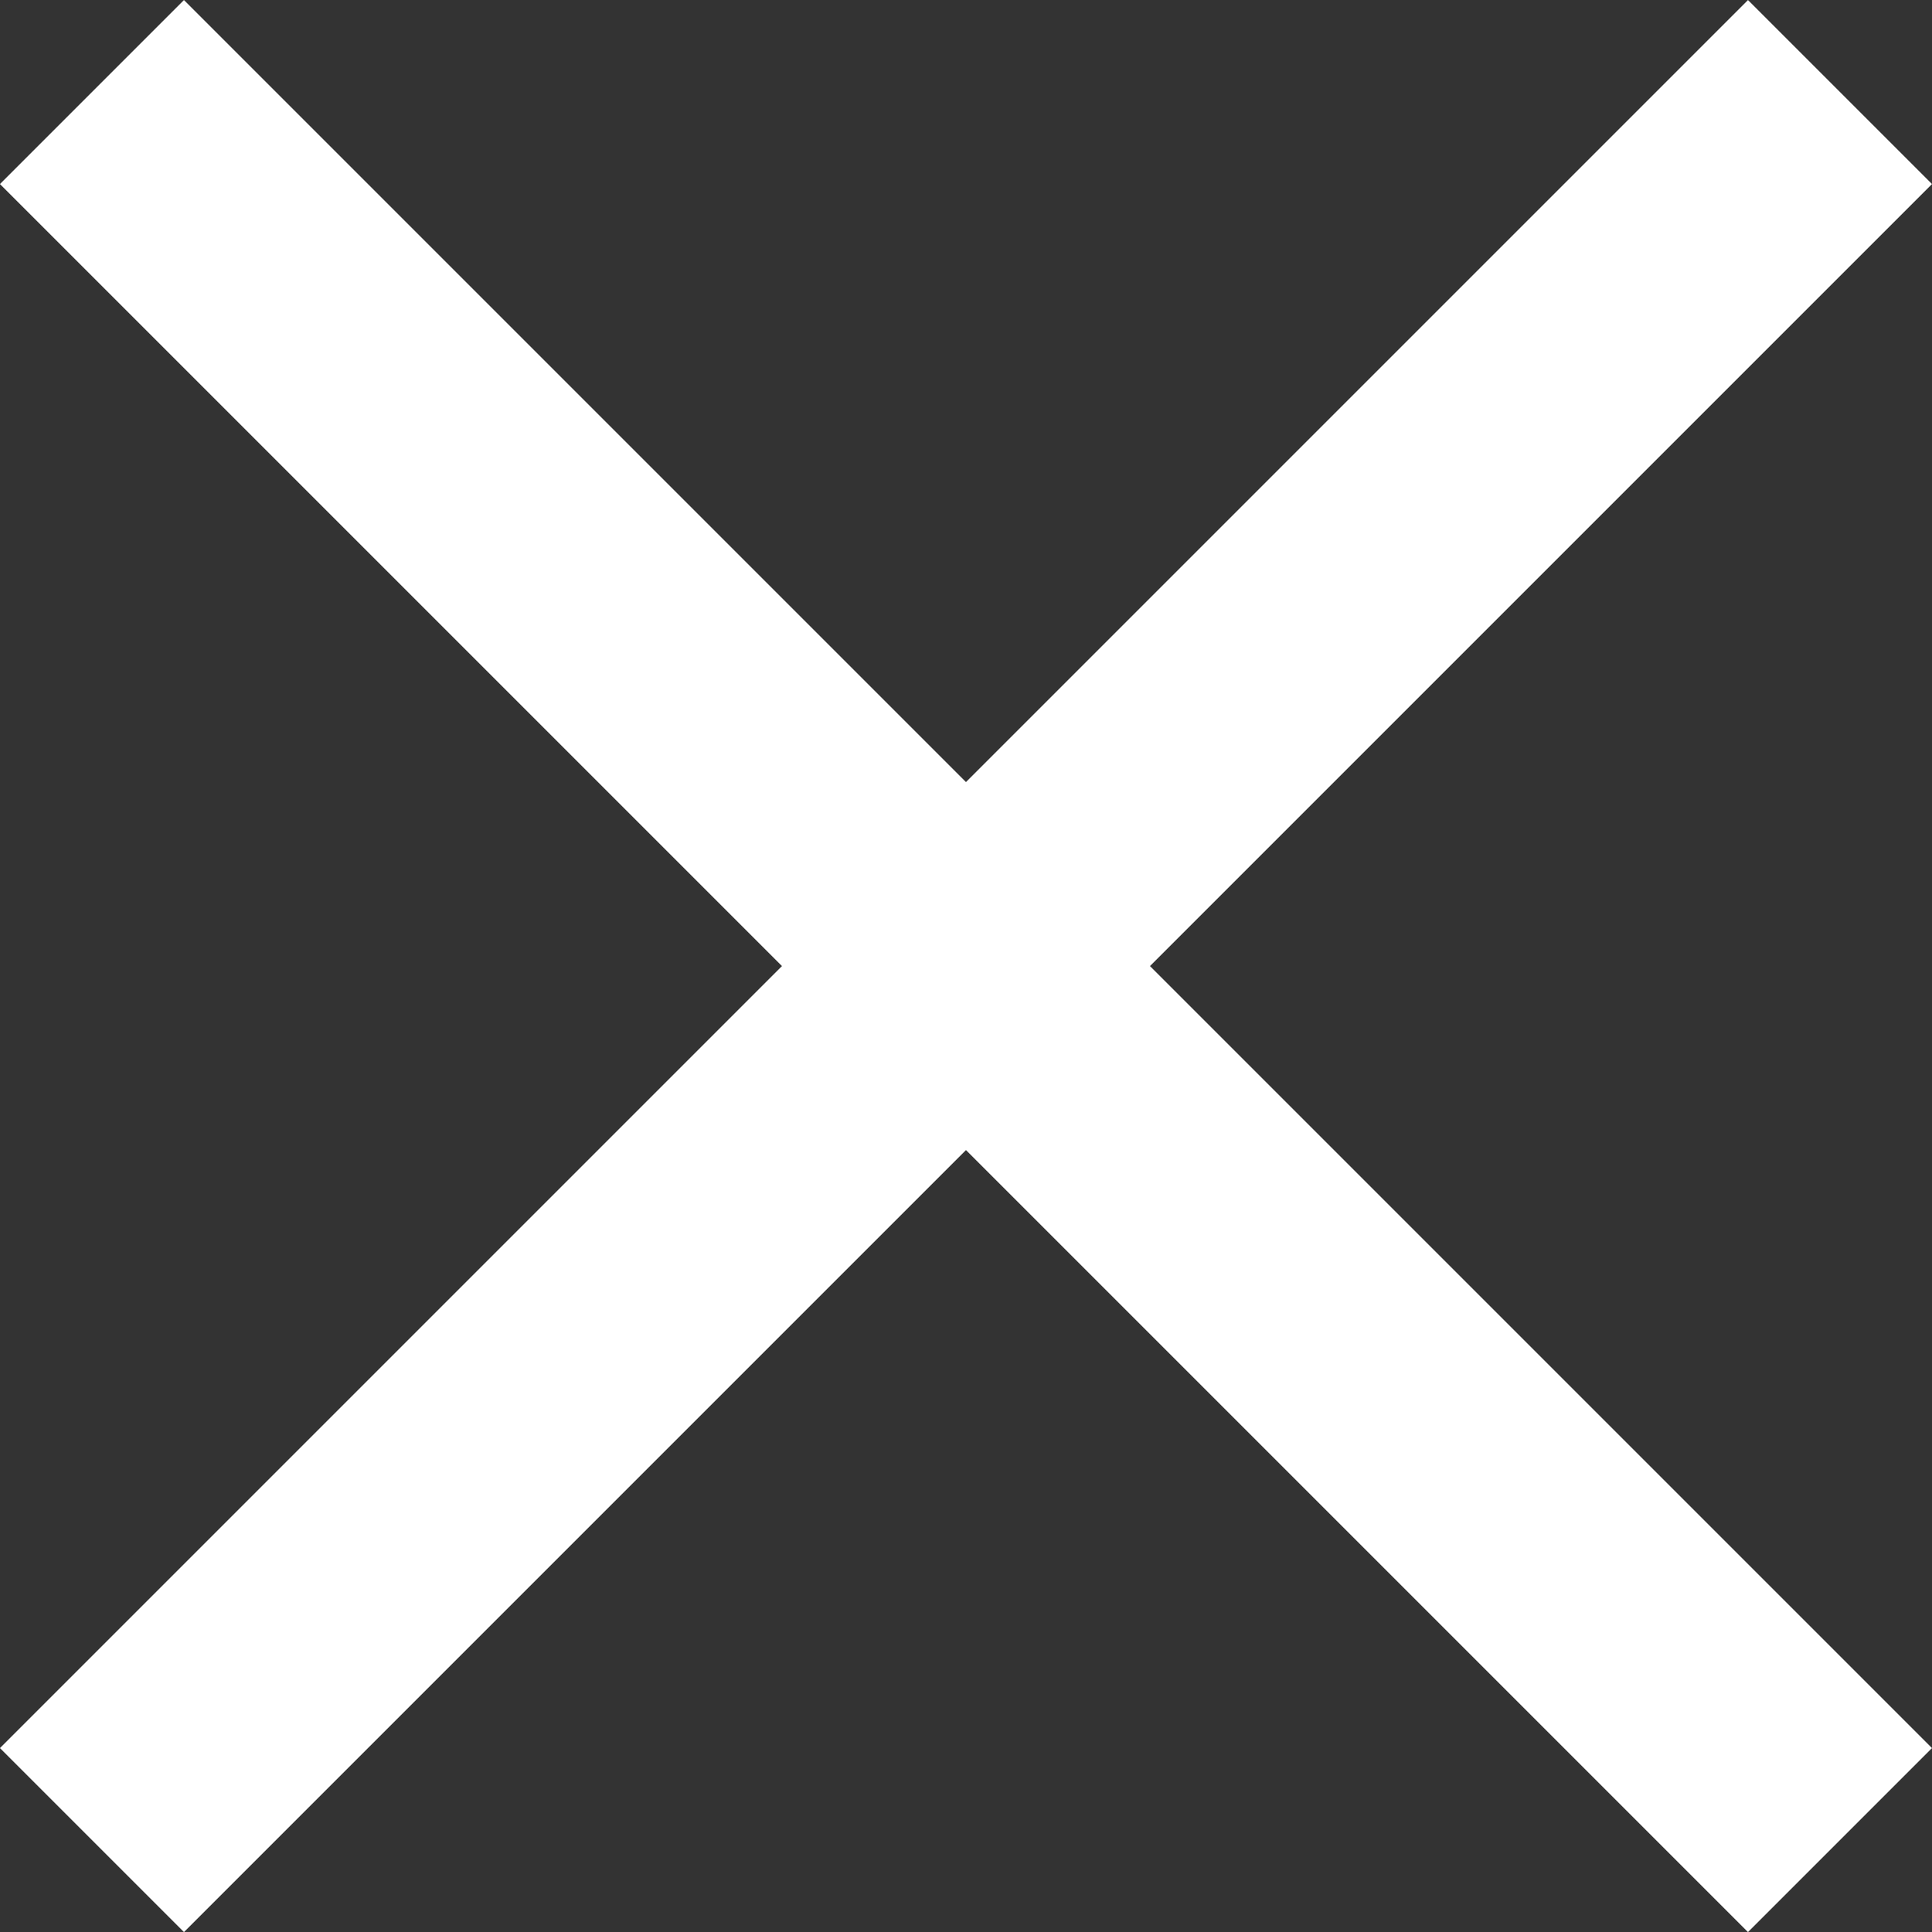
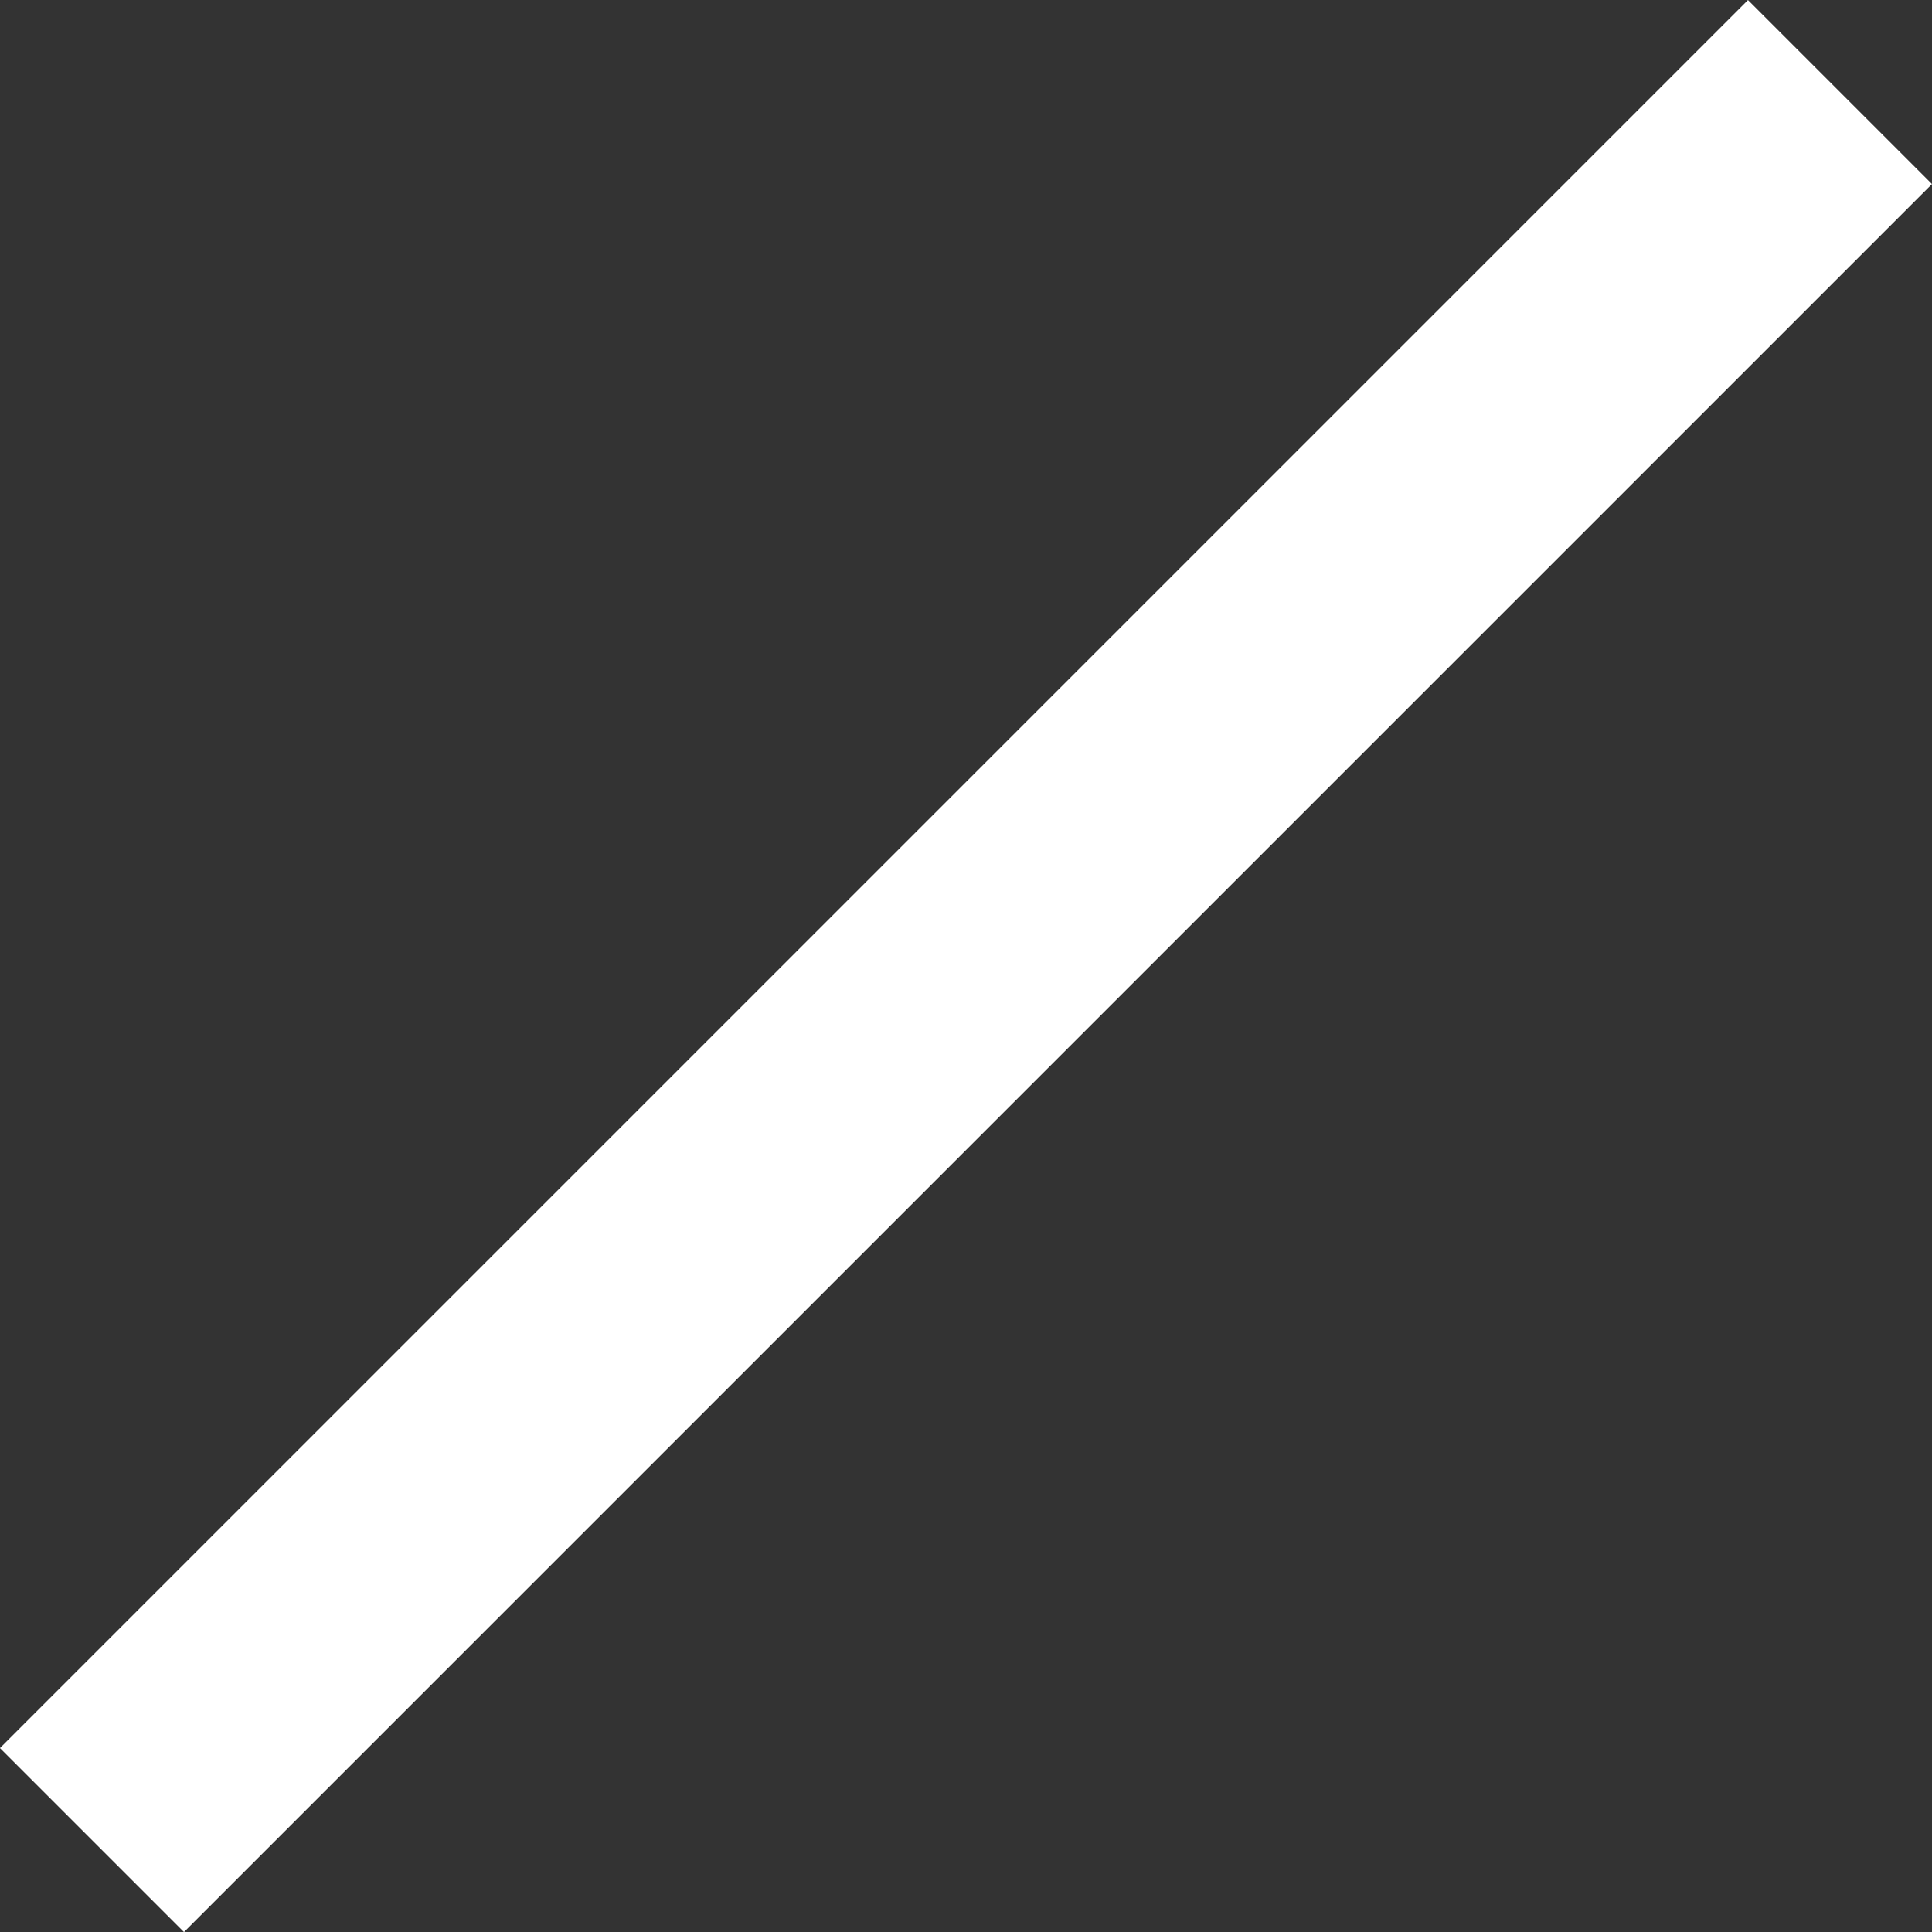
<svg xmlns="http://www.w3.org/2000/svg" width="14.849" height="14.849" viewBox="0 0 14.849 14.849">
  <rect x="0" y="0" width="14.849" height="14.849" fill="#333333" stroke="none" />
  <g id="グループ_327" data-name="グループ 327" transform="translate(214.253 -704.278) rotate(45)">
-     <line id="線_1" data-name="線 1" x2="19" transform="translate(347.5 649.5)" fill="none" stroke="#fff" stroke-width="2" />
    <line id="線_2" data-name="線 2" x2="19" transform="translate(357 640) rotate(90)" fill="none" stroke="#fff" stroke-width="2" />
  </g>
</svg>